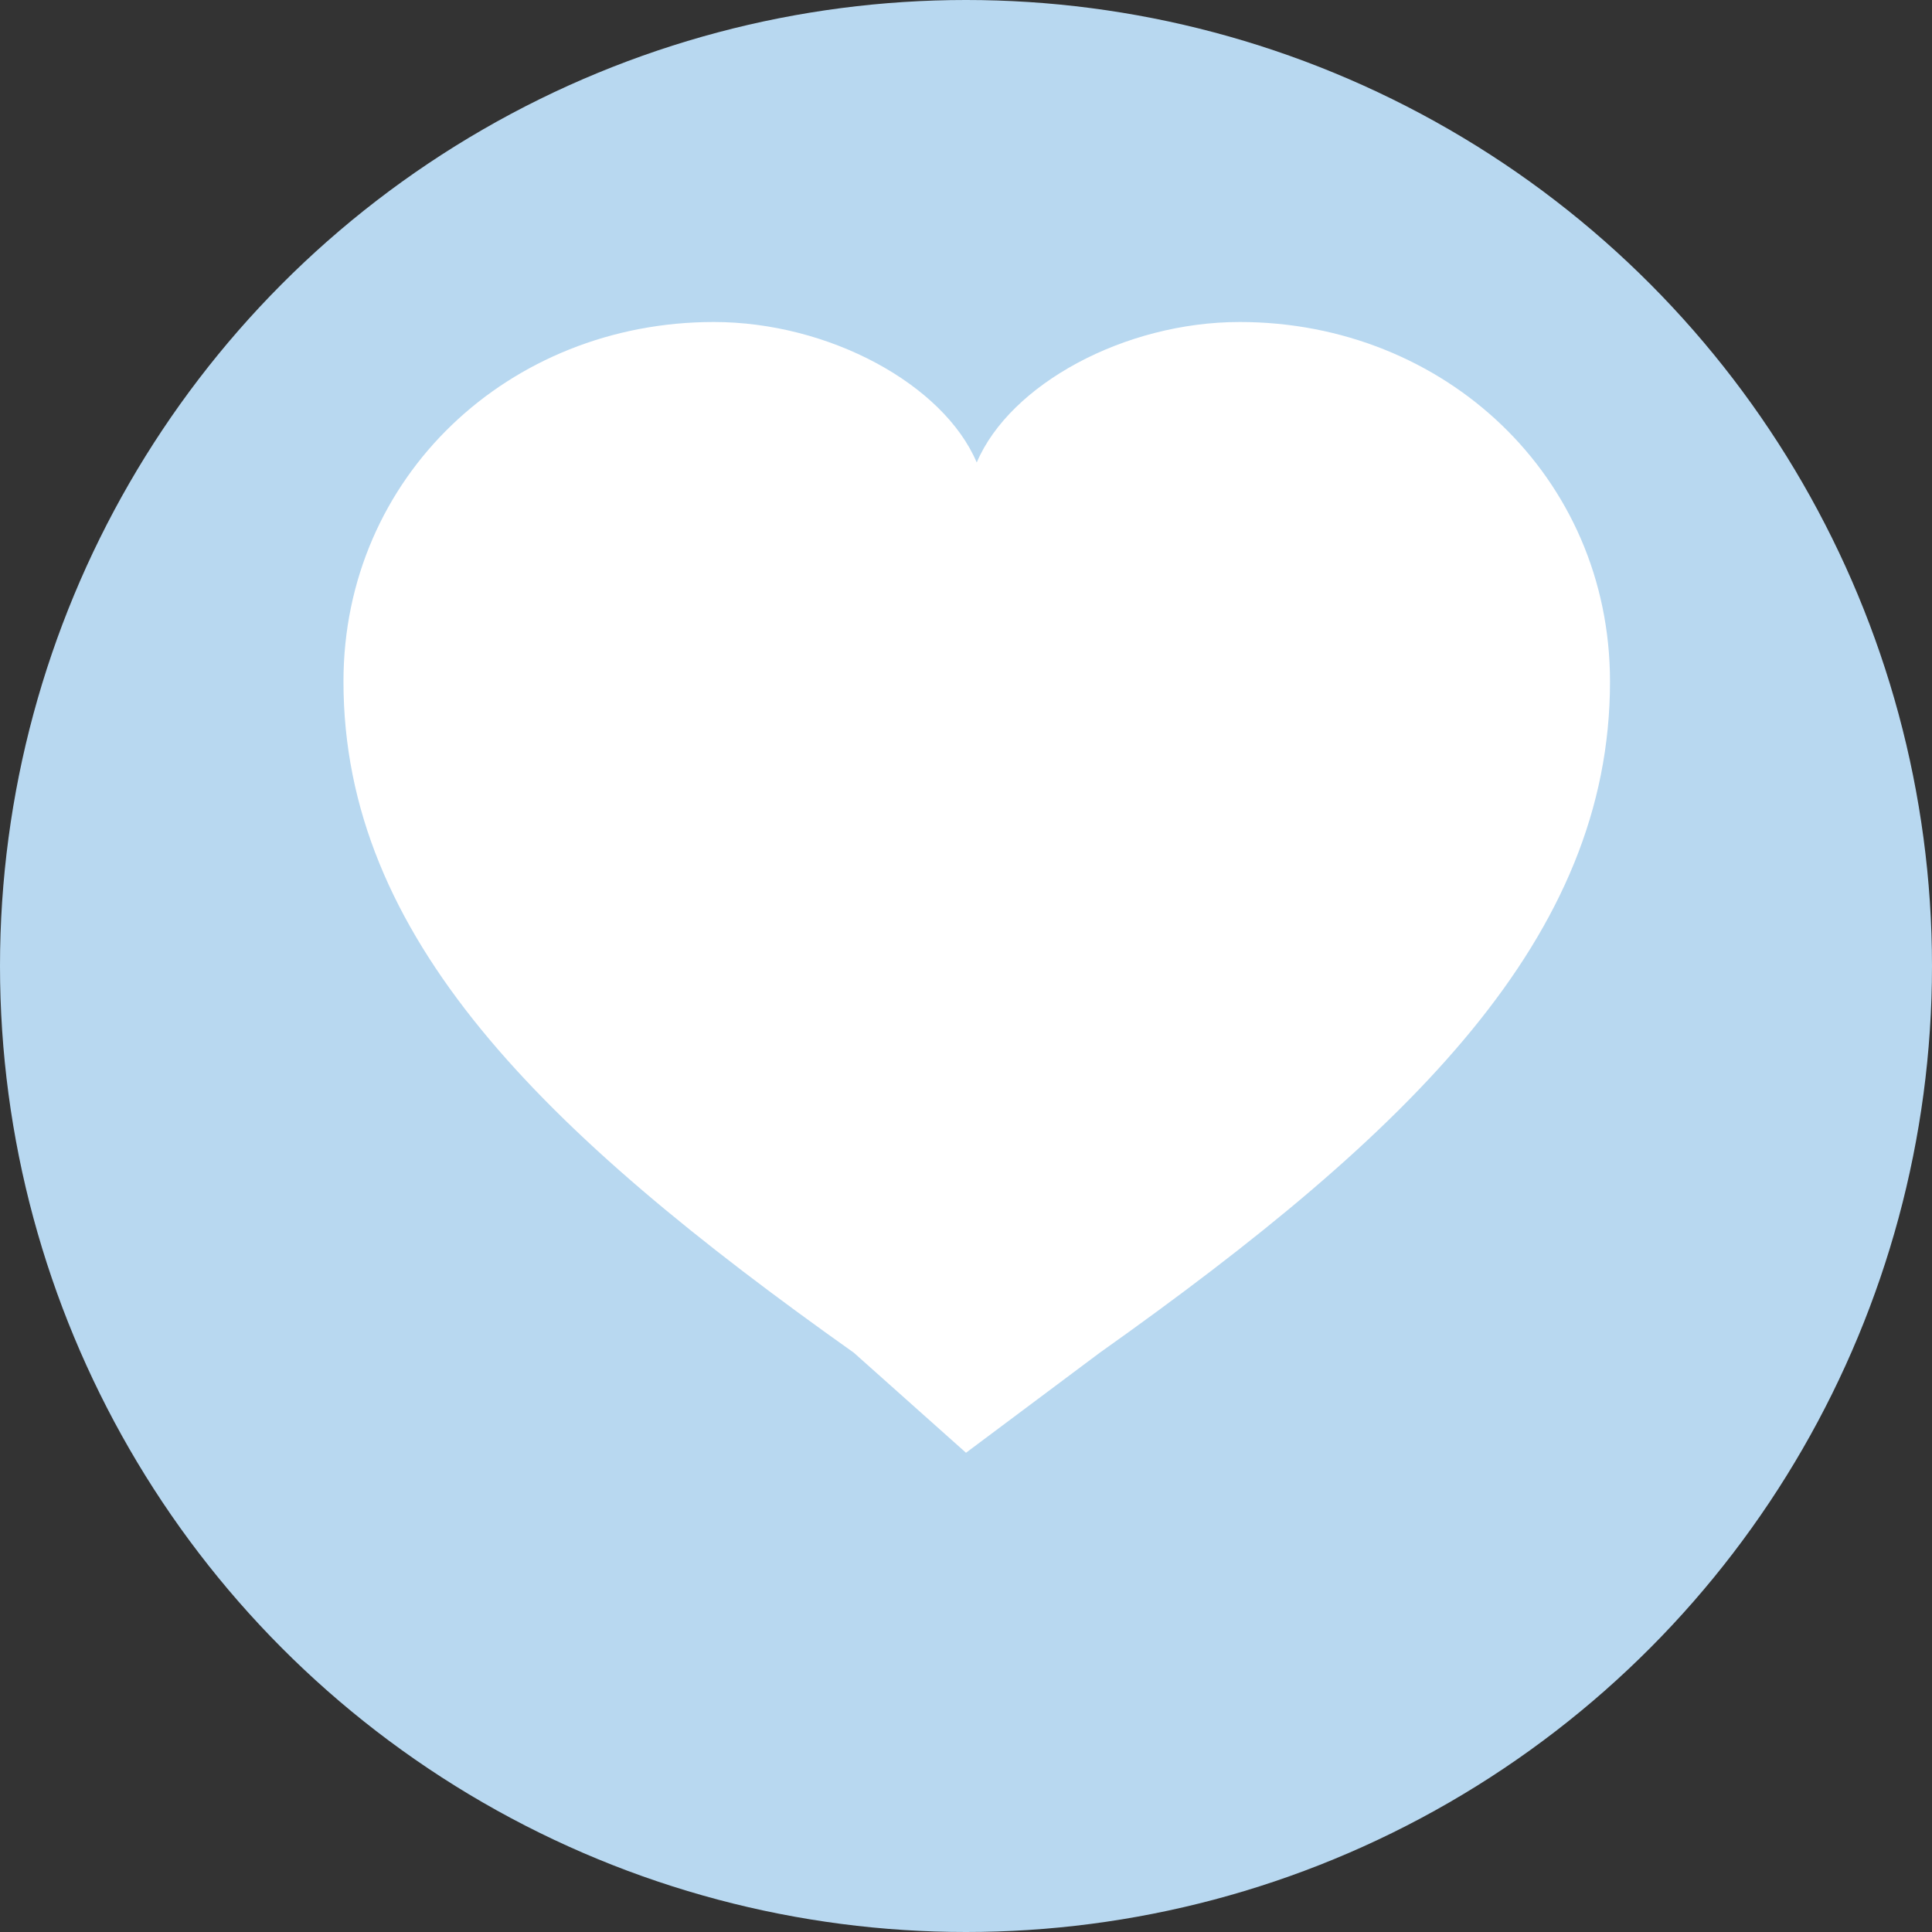
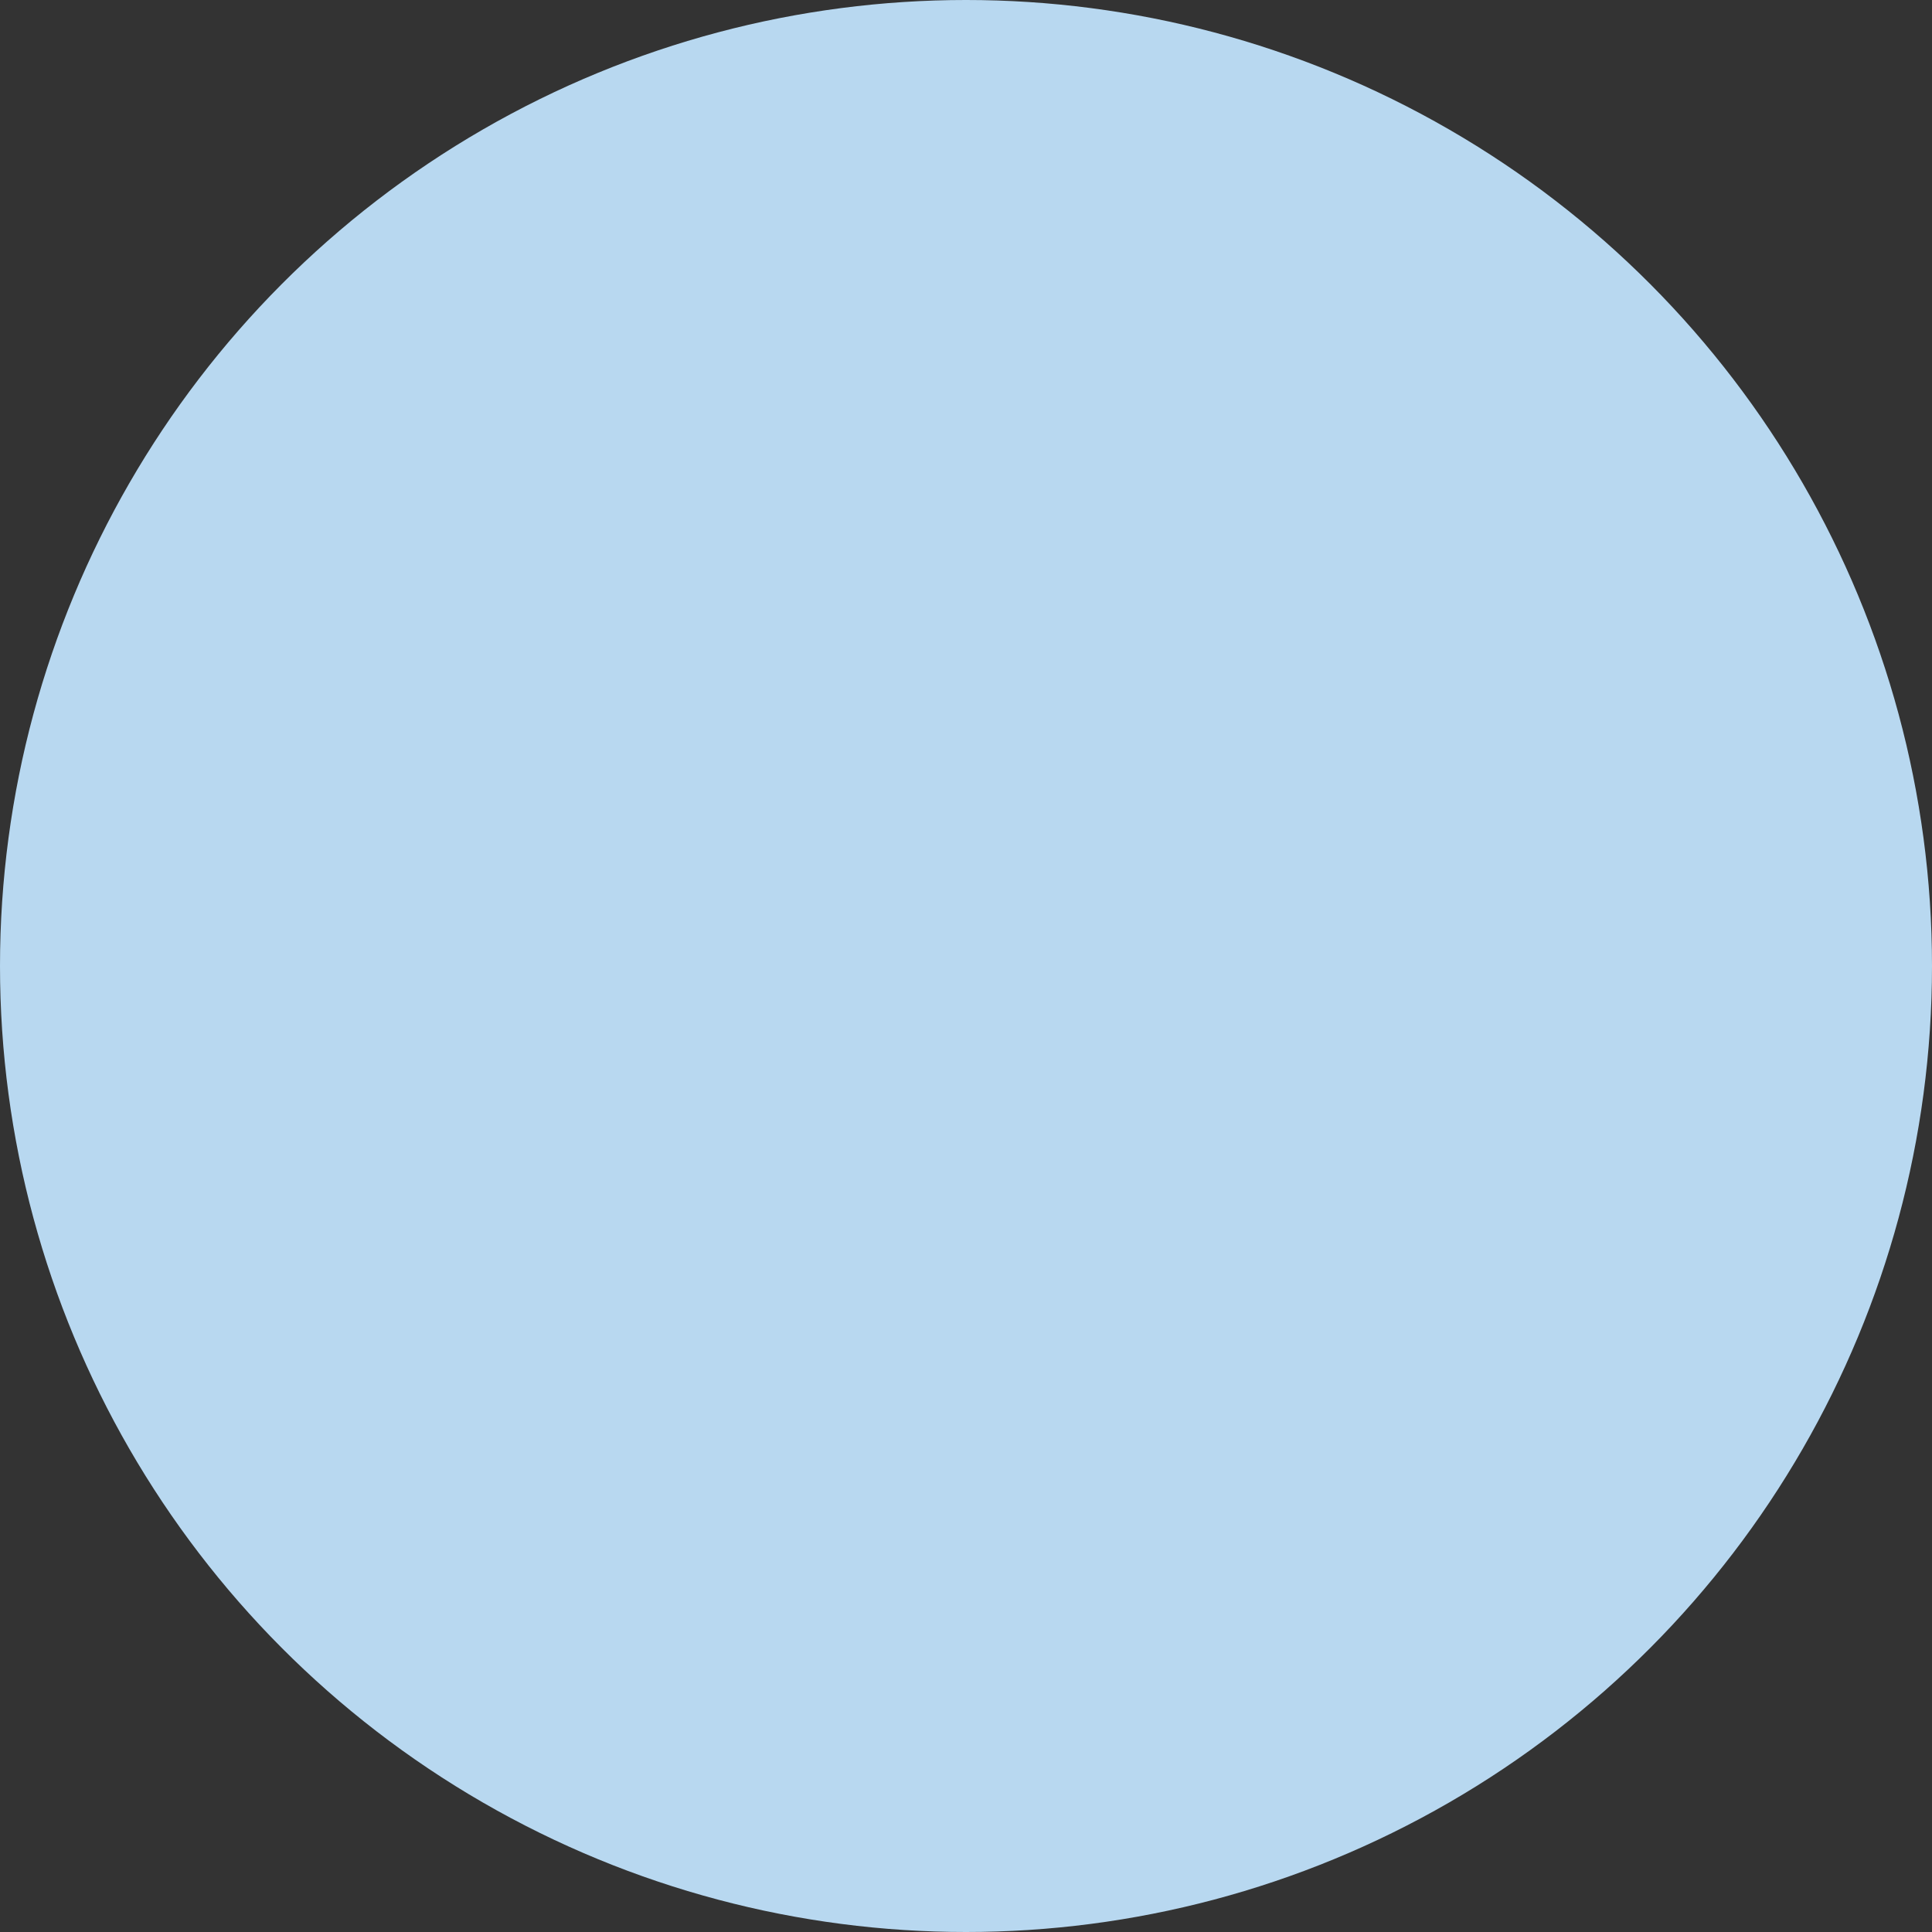
<svg xmlns="http://www.w3.org/2000/svg" width="180" height="180" viewBox="0 0 180 180">
  <rect x="0" y="0" width="180" height="180" fill="#333333" stroke="none" />
  <circle cx="90" cy="90" r="90" fill="#b8d8f0" />
-   <path d="M90 135.35l-10.45-9.32C50.4 105.36 32 87.28 32 63.5 32 44.42 47.42 30 66.5 30c10.74 0 21.41 5.81 24.5 13.09C94.09 35.81 104.76 30 115.5 30c19.08 0 34.5 14.42 34.5 33.5 0 23.78-18.4 41.86-47.55 62.54L90 135.35z" fill="white" />
</svg>